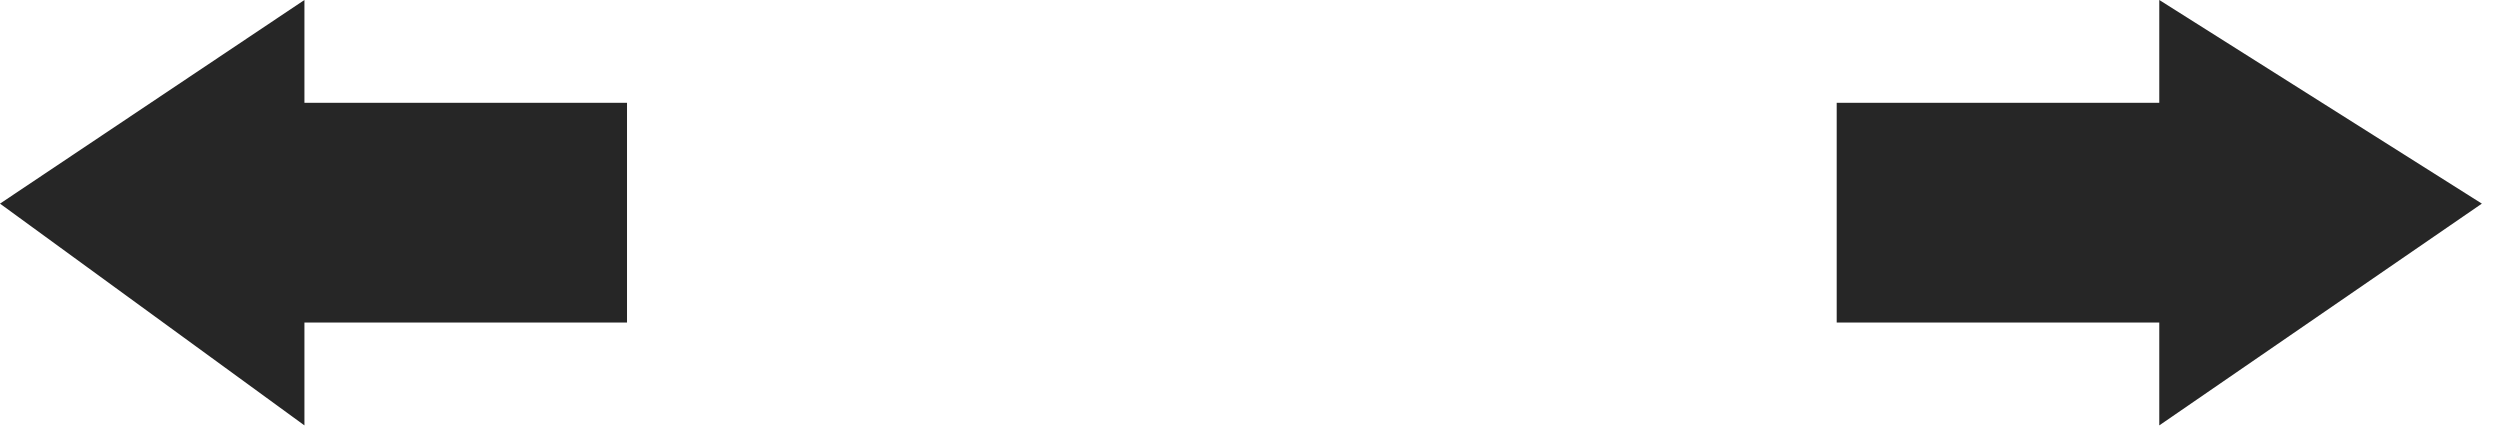
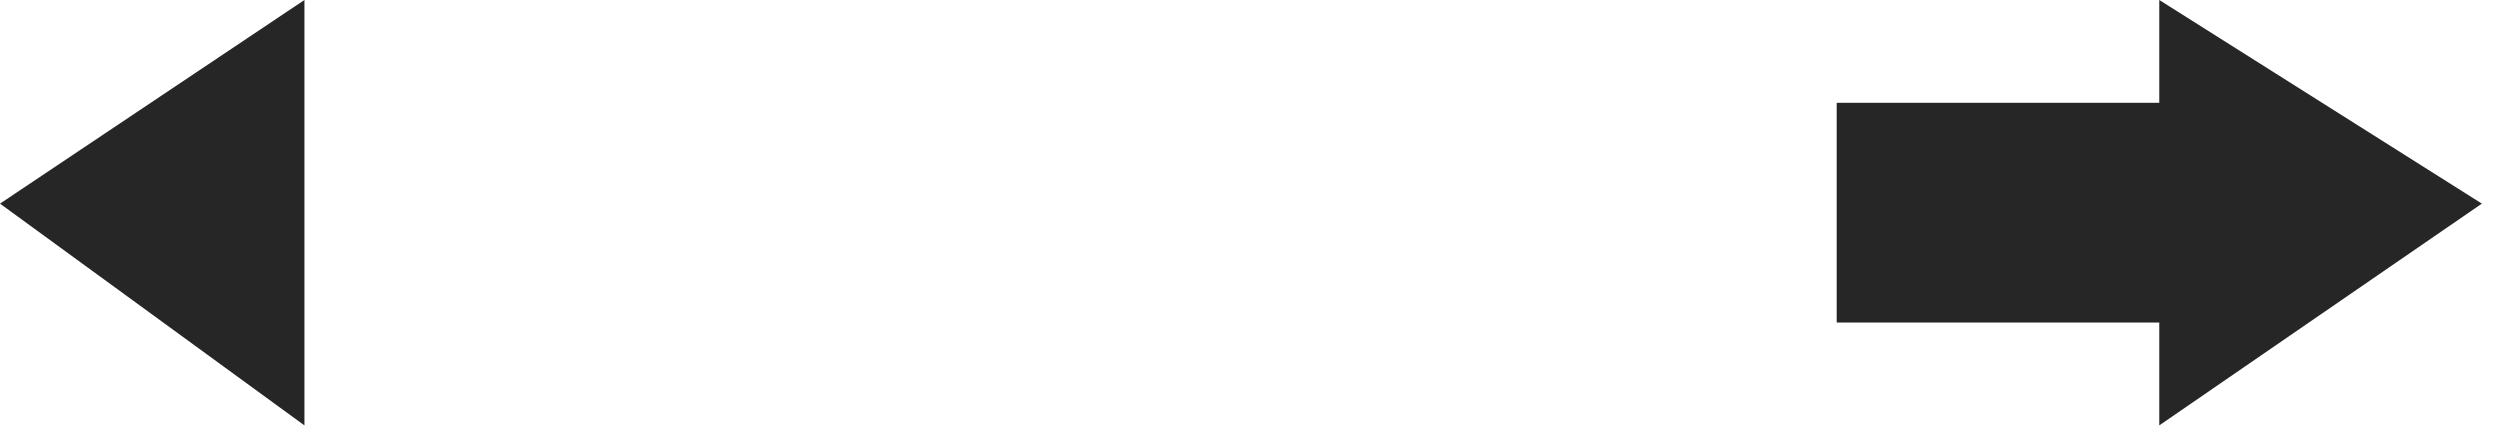
<svg xmlns="http://www.w3.org/2000/svg" width="124" height="22" viewBox="0 0 124 22" fill="none">
-   <path fill-rule="evenodd" clip-rule="evenodd" d="M123.1 10.1L107.1 21.1V15.999H91.1V5.1H107.1V-0.001L123.1 10.1ZM15.1 21.1L0 10.1L15.1 -0.001V5.1H31.1V15.999H15.1V21.1Z" fill="#262626" />
+   <path fill-rule="evenodd" clip-rule="evenodd" d="M123.1 10.1L107.1 21.1V15.999H91.1V5.1H107.1V-0.001L123.1 10.1ZM15.1 21.1L0 10.1L15.1 -0.001V5.1H31.1H15.1V21.1Z" fill="#262626" />
</svg>